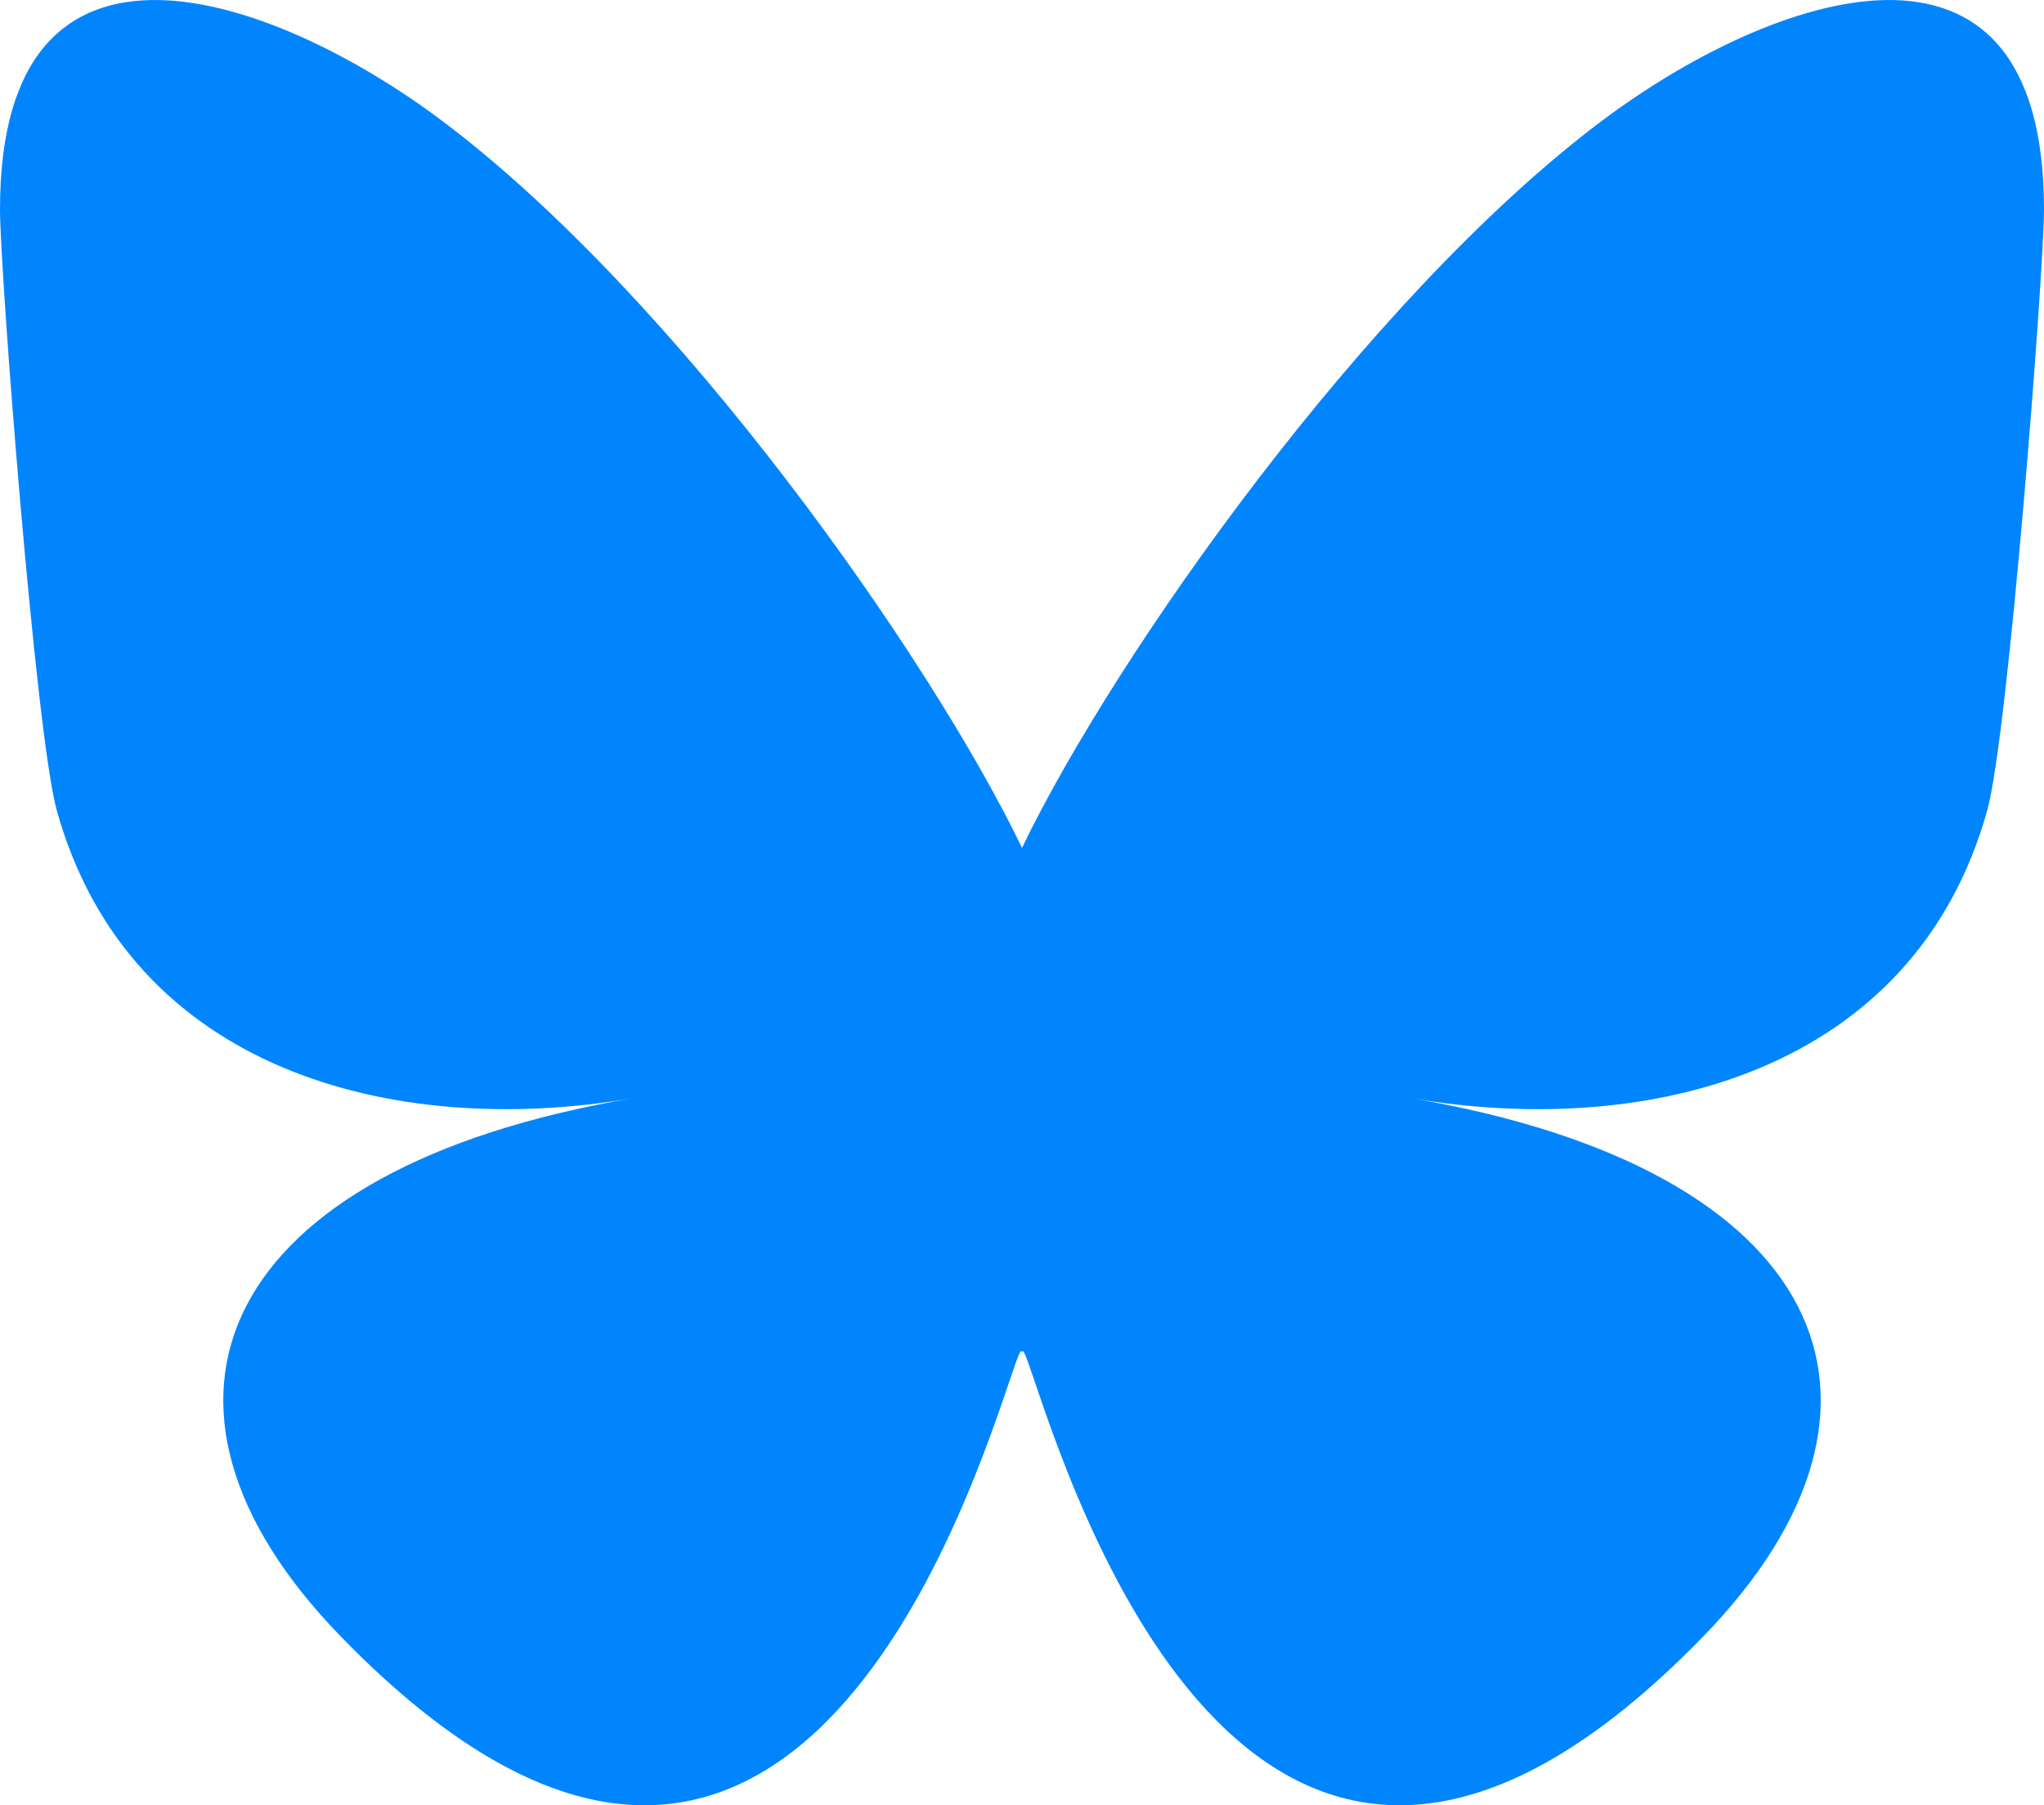
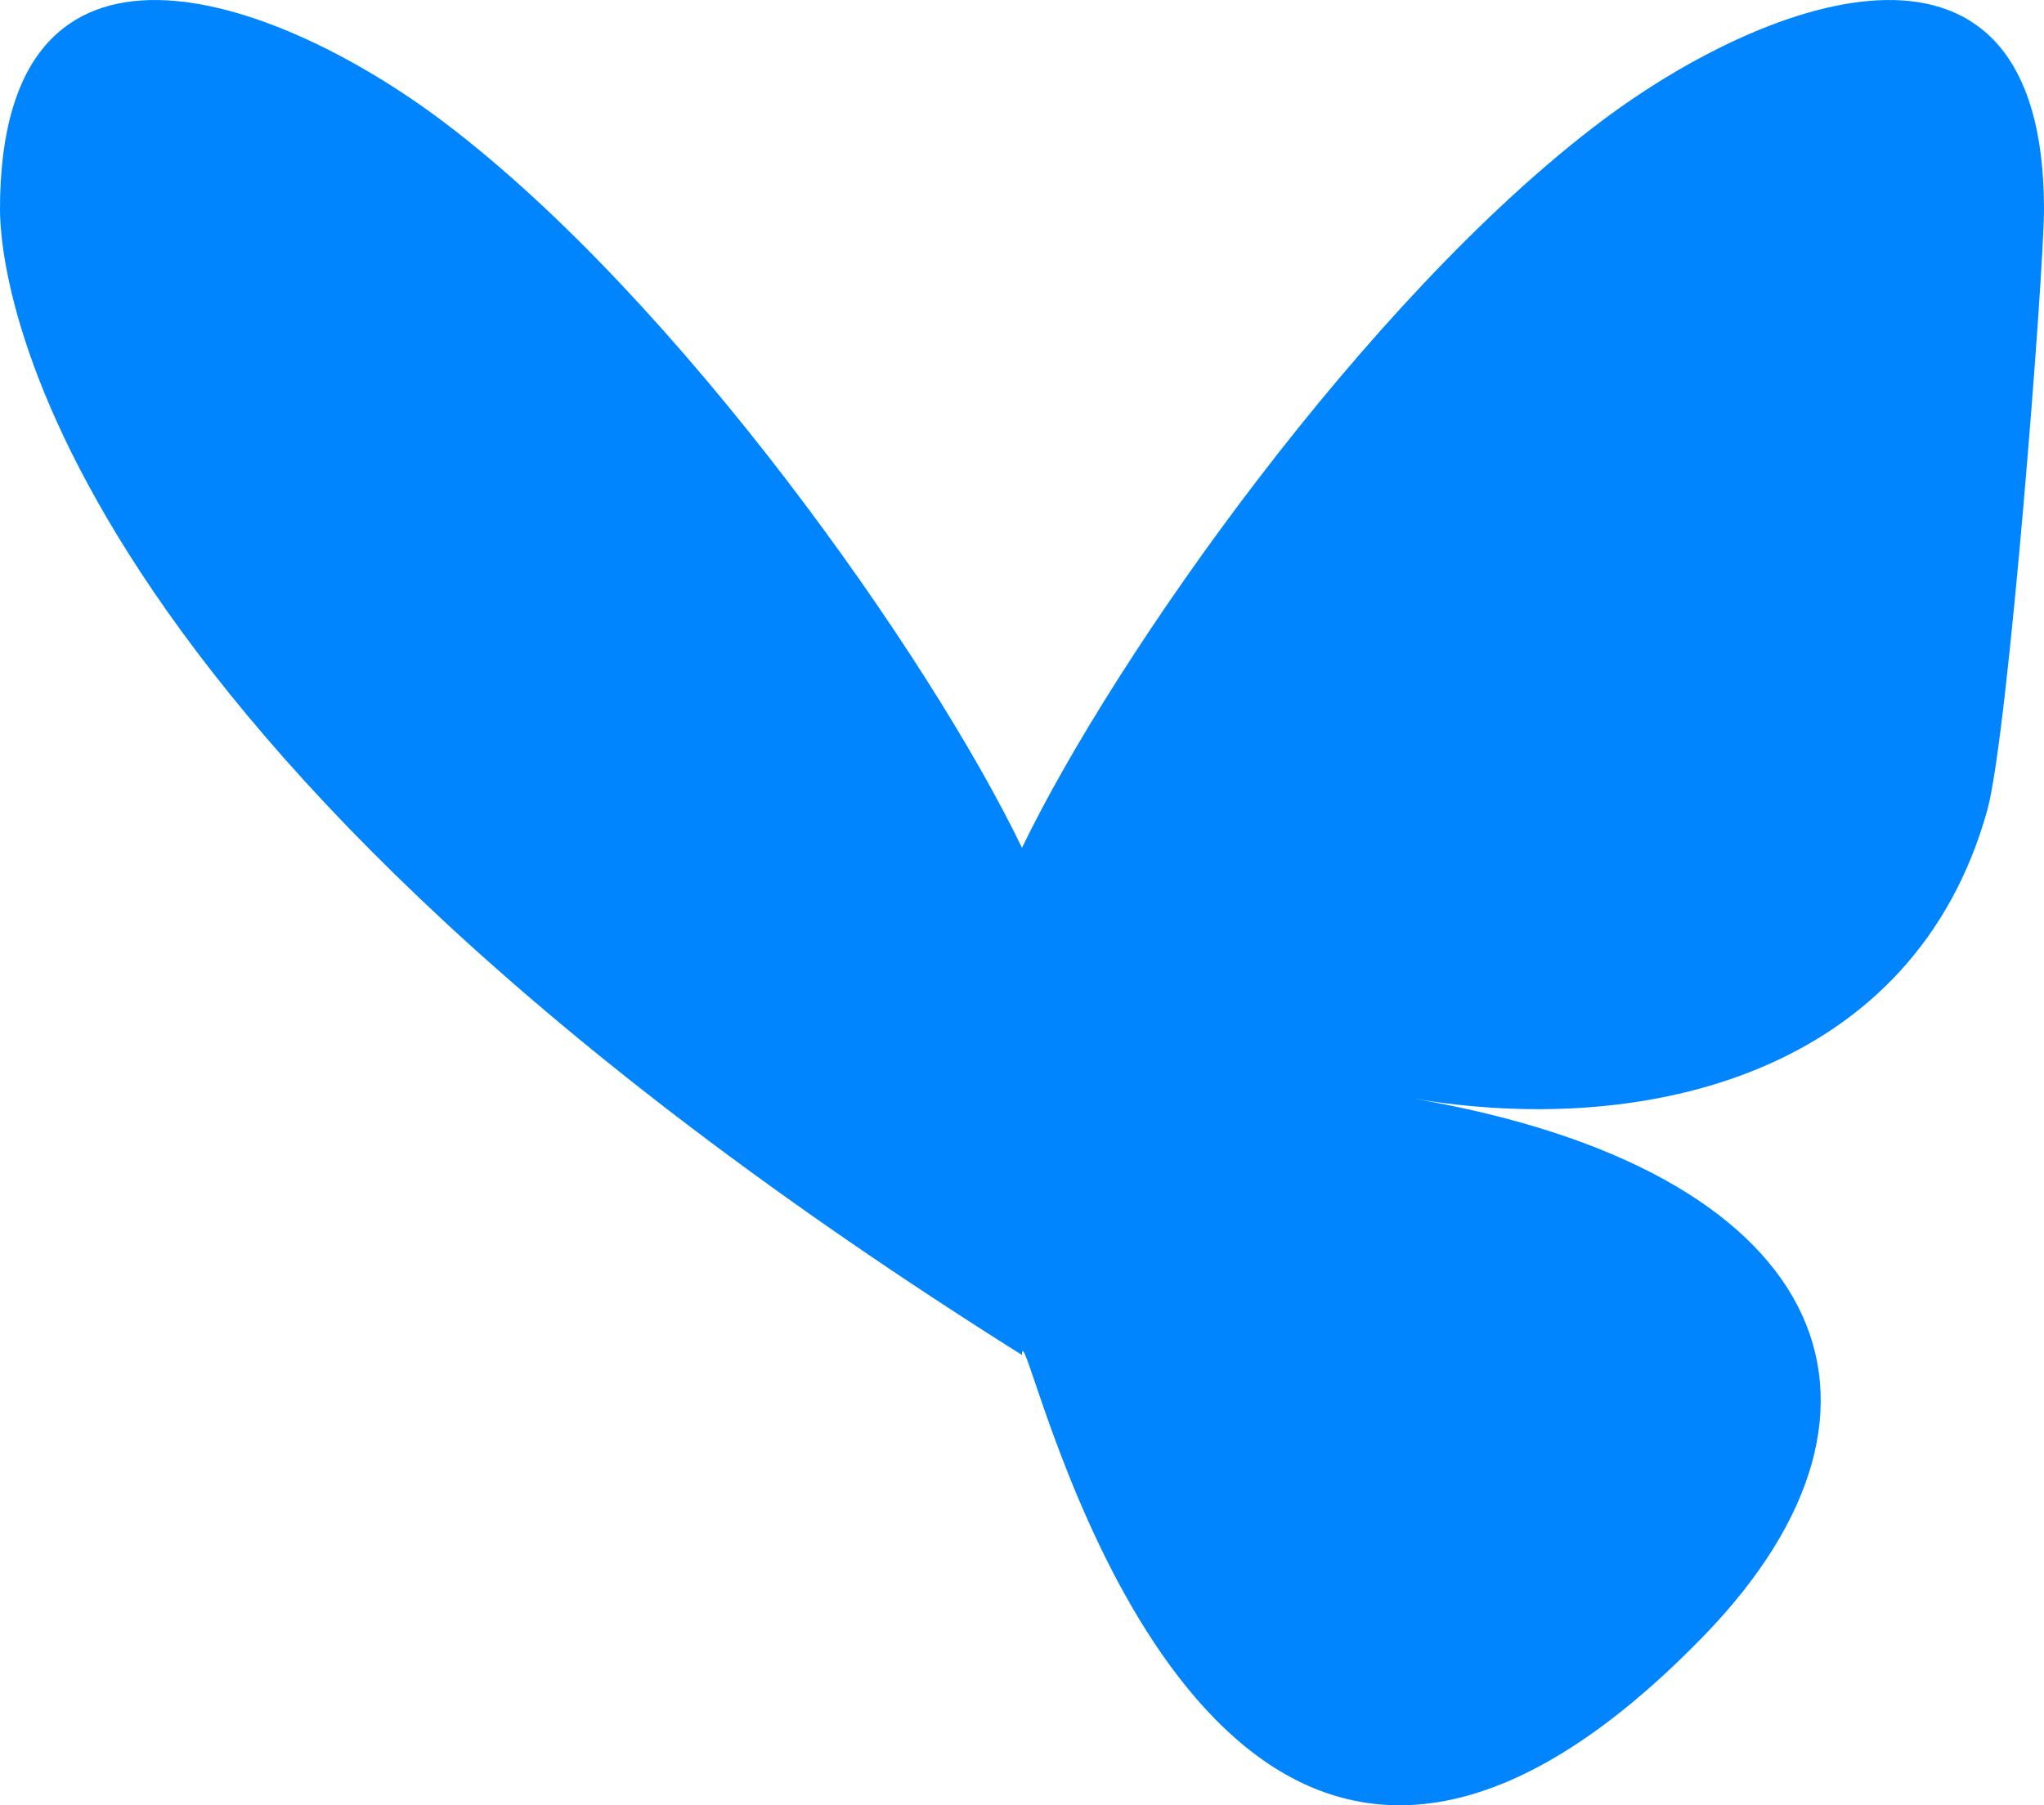
<svg xmlns="http://www.w3.org/2000/svg" xmlns:ns1="http://sodipodi.sourceforge.net/DTD/sodipodi-0.dtd" xmlns:ns2="http://www.inkscape.org/namespaces/inkscape" fill="none" viewBox="0 0 64 26.5" width="30" version="1.1" id="svg834" ns1:docname="bluesky.svg" height="26.5" ns2:version="1.1 (c68e22c387, 2021-05-23)">
  <defs id="defs838" />
  <ns1:namedview id="namedview836" pagecolor="#ffffff" bordercolor="#666666" borderopacity="1.0" ns2:pageshadow="2" ns2:pageopacity="0.0" ns2:pagecheckerboard="0" showgrid="false" fit-margin-top="0" fit-margin-left="0" fit-margin-right="0" fit-margin-bottom="0" ns2:zoom="13.45614" ns2:cx="13.451108" ns2:cy="13.339635" ns2:window-width="1920" ns2:window-height="1017" ns2:window-x="1912" ns2:window-y="-8" ns2:window-maximized="1" ns2:current-layer="svg834" />
-   <path fill="#0085ff" d="m 13.873,-11.211 c 7.337,5.527 15.23,16.732 18.127,22.745 v 15.882 c 0,-0.338 -0.13,0.044 -0.41,0.867 -1.512,4.456 -7.418,21.847 -20.923,7.944 -7.111,-7.32 -3.819,-14.64 9.125,-16.85 -7.405,1.264 -15.73,-0.825 -18.014,-9.015 C 1.12,8.006 1.15e-7,-6.506 1.15e-7,-8.466 1.15e-7,-18.284 8.579,-15.198 13.873,-11.211 Z m 36.254,0 C 42.79,-5.684 34.897,5.521 32,11.534 v 15.882 c 0,-0.338 0.13,0.044 0.41,0.867 1.512,4.456 7.418,21.847 20.923,7.944 7.111,-7.32 3.819,-14.64 -9.125,-16.85 7.405,1.264 15.73,-0.825 18.014,-9.015 C 62.88,8.006 64,-6.506 64,-8.466 64,-18.284 55.422,-15.198 50.127,-11.211 Z" id="path832" />
+   <path fill="#0085ff" d="m 13.873,-11.211 c 7.337,5.527 15.23,16.732 18.127,22.745 v 15.882 C 1.12,8.006 1.15e-7,-6.506 1.15e-7,-8.466 1.15e-7,-18.284 8.579,-15.198 13.873,-11.211 Z m 36.254,0 C 42.79,-5.684 34.897,5.521 32,11.534 v 15.882 c 0,-0.338 0.13,0.044 0.41,0.867 1.512,4.456 7.418,21.847 20.923,7.944 7.111,-7.32 3.819,-14.64 -9.125,-16.85 7.405,1.264 15.73,-0.825 18.014,-9.015 C 62.88,8.006 64,-6.506 64,-8.466 64,-18.284 55.422,-15.198 50.127,-11.211 Z" id="path832" />
</svg>